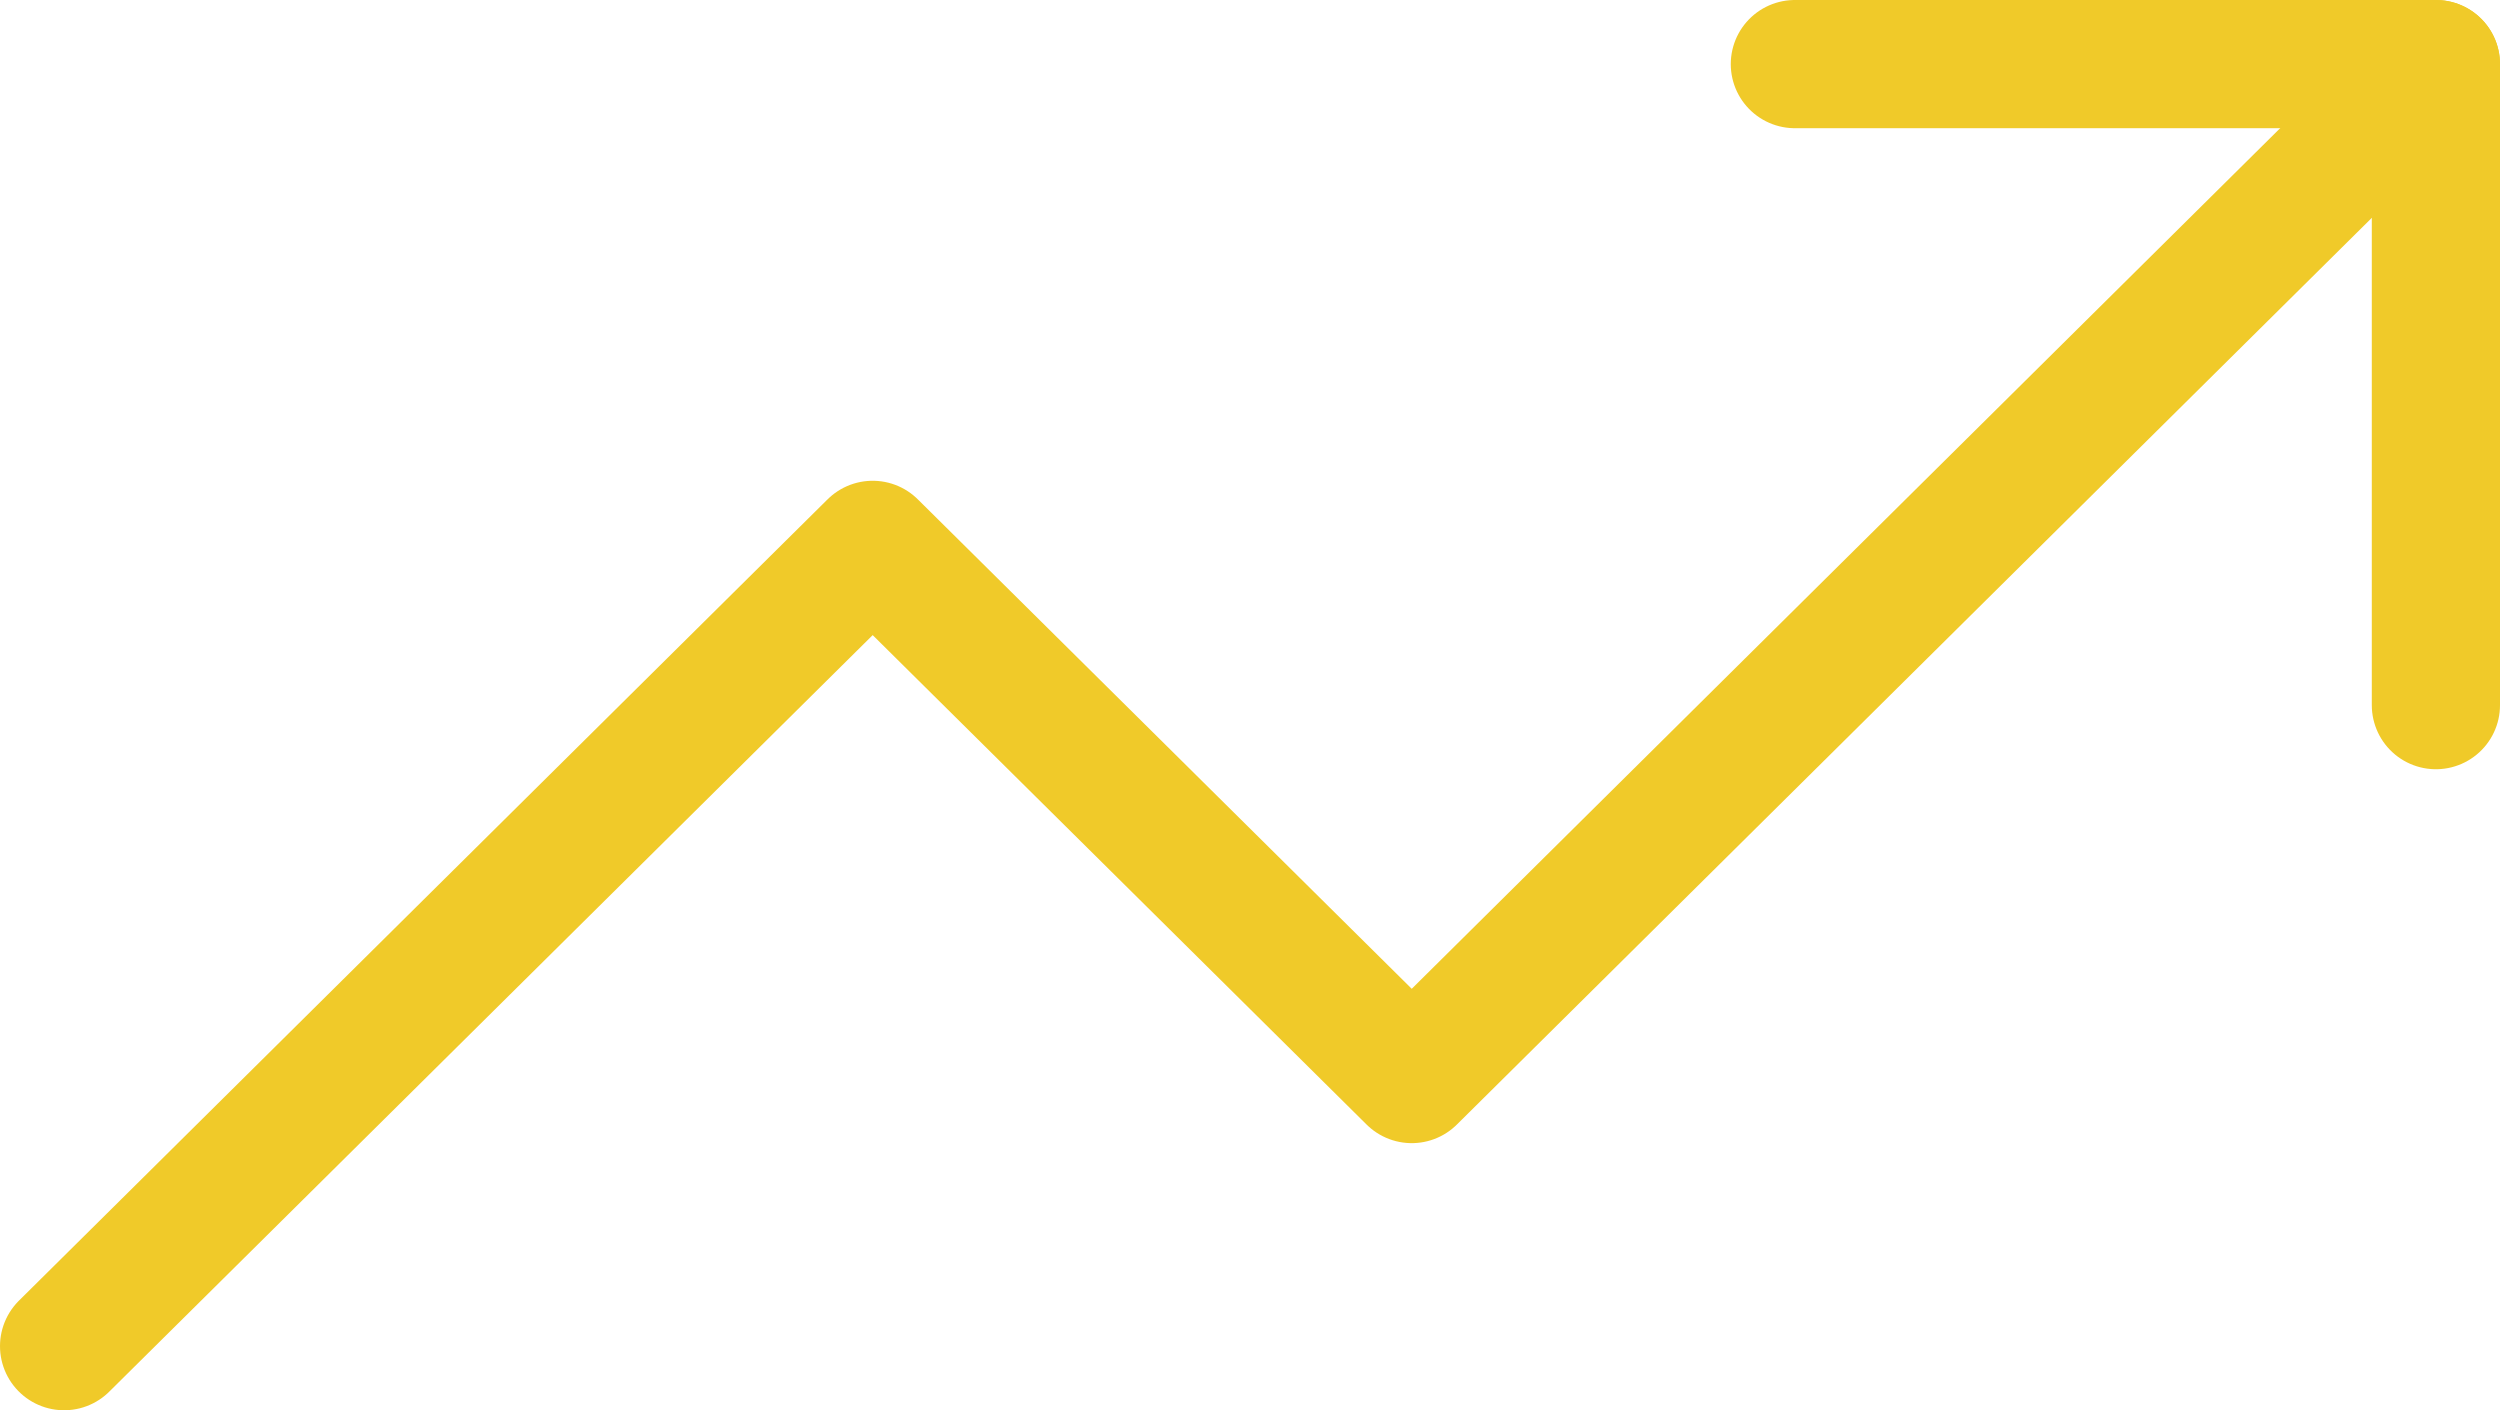
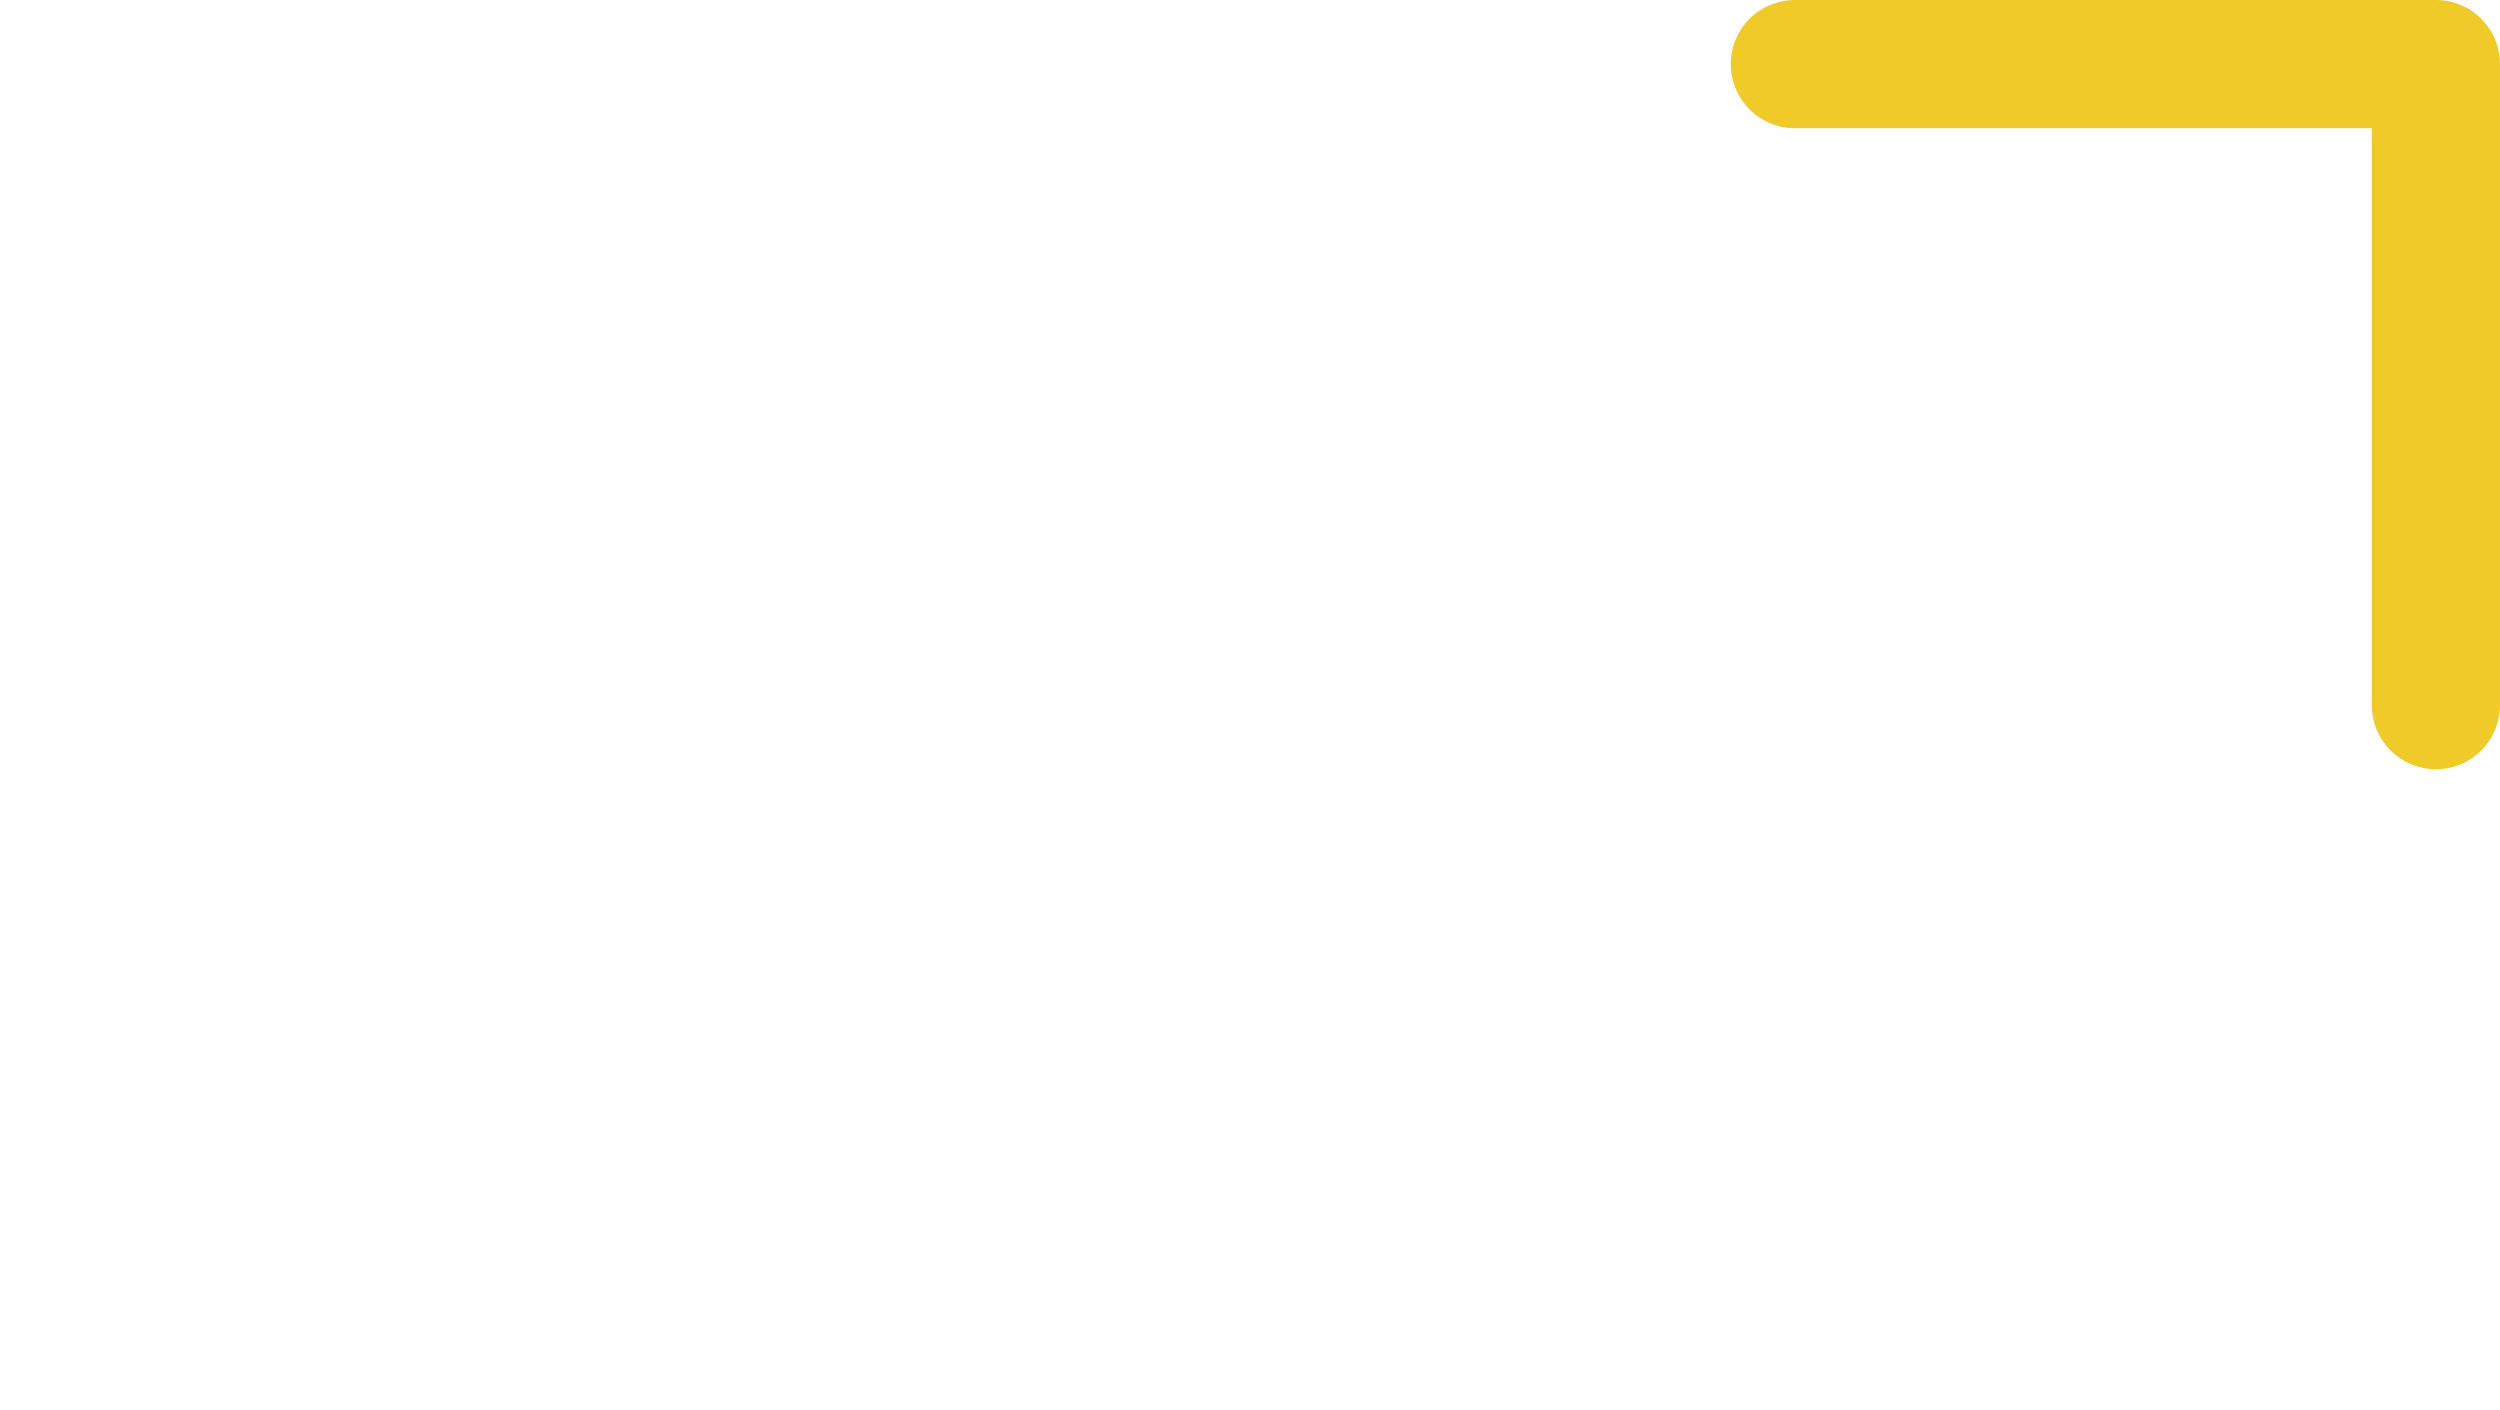
<svg xmlns="http://www.w3.org/2000/svg" width="39px" height="22px" viewBox="0 0 39 22" version="1.1">
  <title>21CD7710-FF09-48F5-BBB7-343EAF368DD2@1.5x</title>
  <desc>Created with sketchtool.</desc>
  <g id="Page-1" stroke="none" stroke-width="1" fill="none" fill-rule="evenodd" stroke-linecap="round" stroke-linejoin="round">
    <g id="precision_website_intelectus_v4-copy" transform="translate(-477, -2539)" stroke="#F0CA29" stroke-width="2">
      <g id="Group-8" transform="translate(120, 2483)">
        <g id="trending-up-(3)" transform="translate(358, 57)">
-           <polyline id="Path" points="37 0 21.023 15.833 12.614 7.5 0 20" />
          <polyline id="Path" points="27 0 37 0 37 10" />
        </g>
      </g>
    </g>
  </g>
</svg>